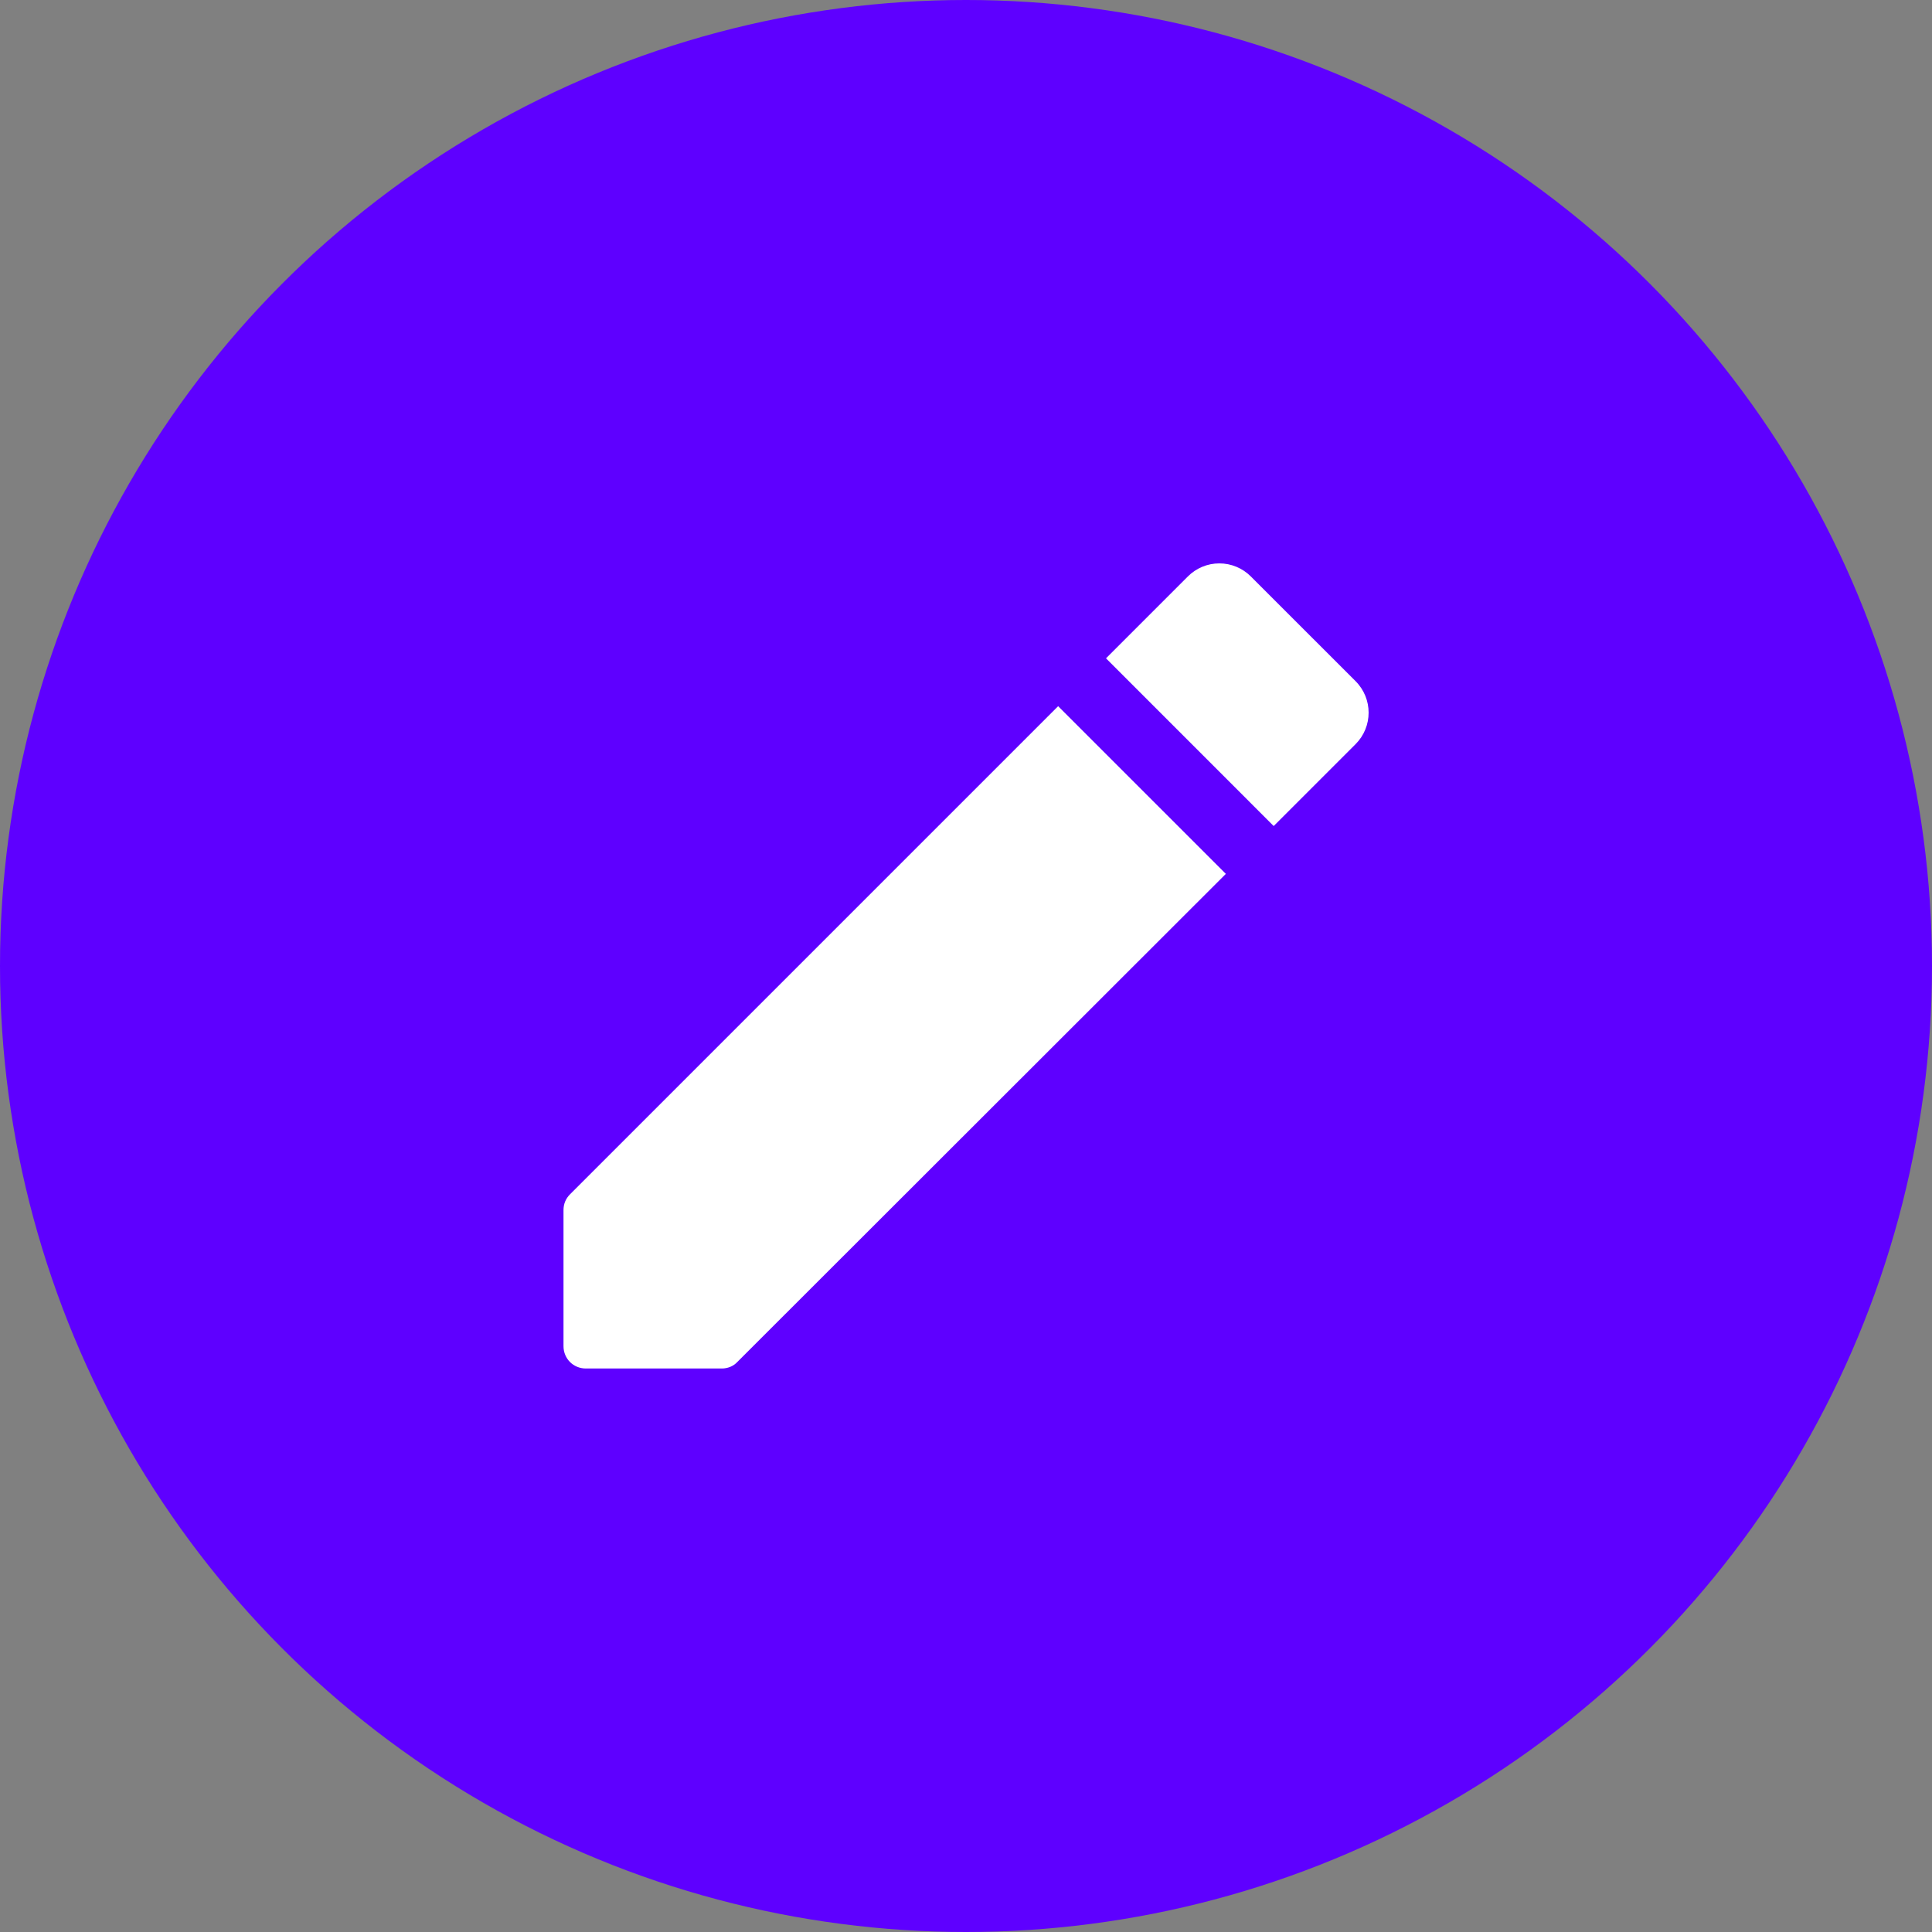
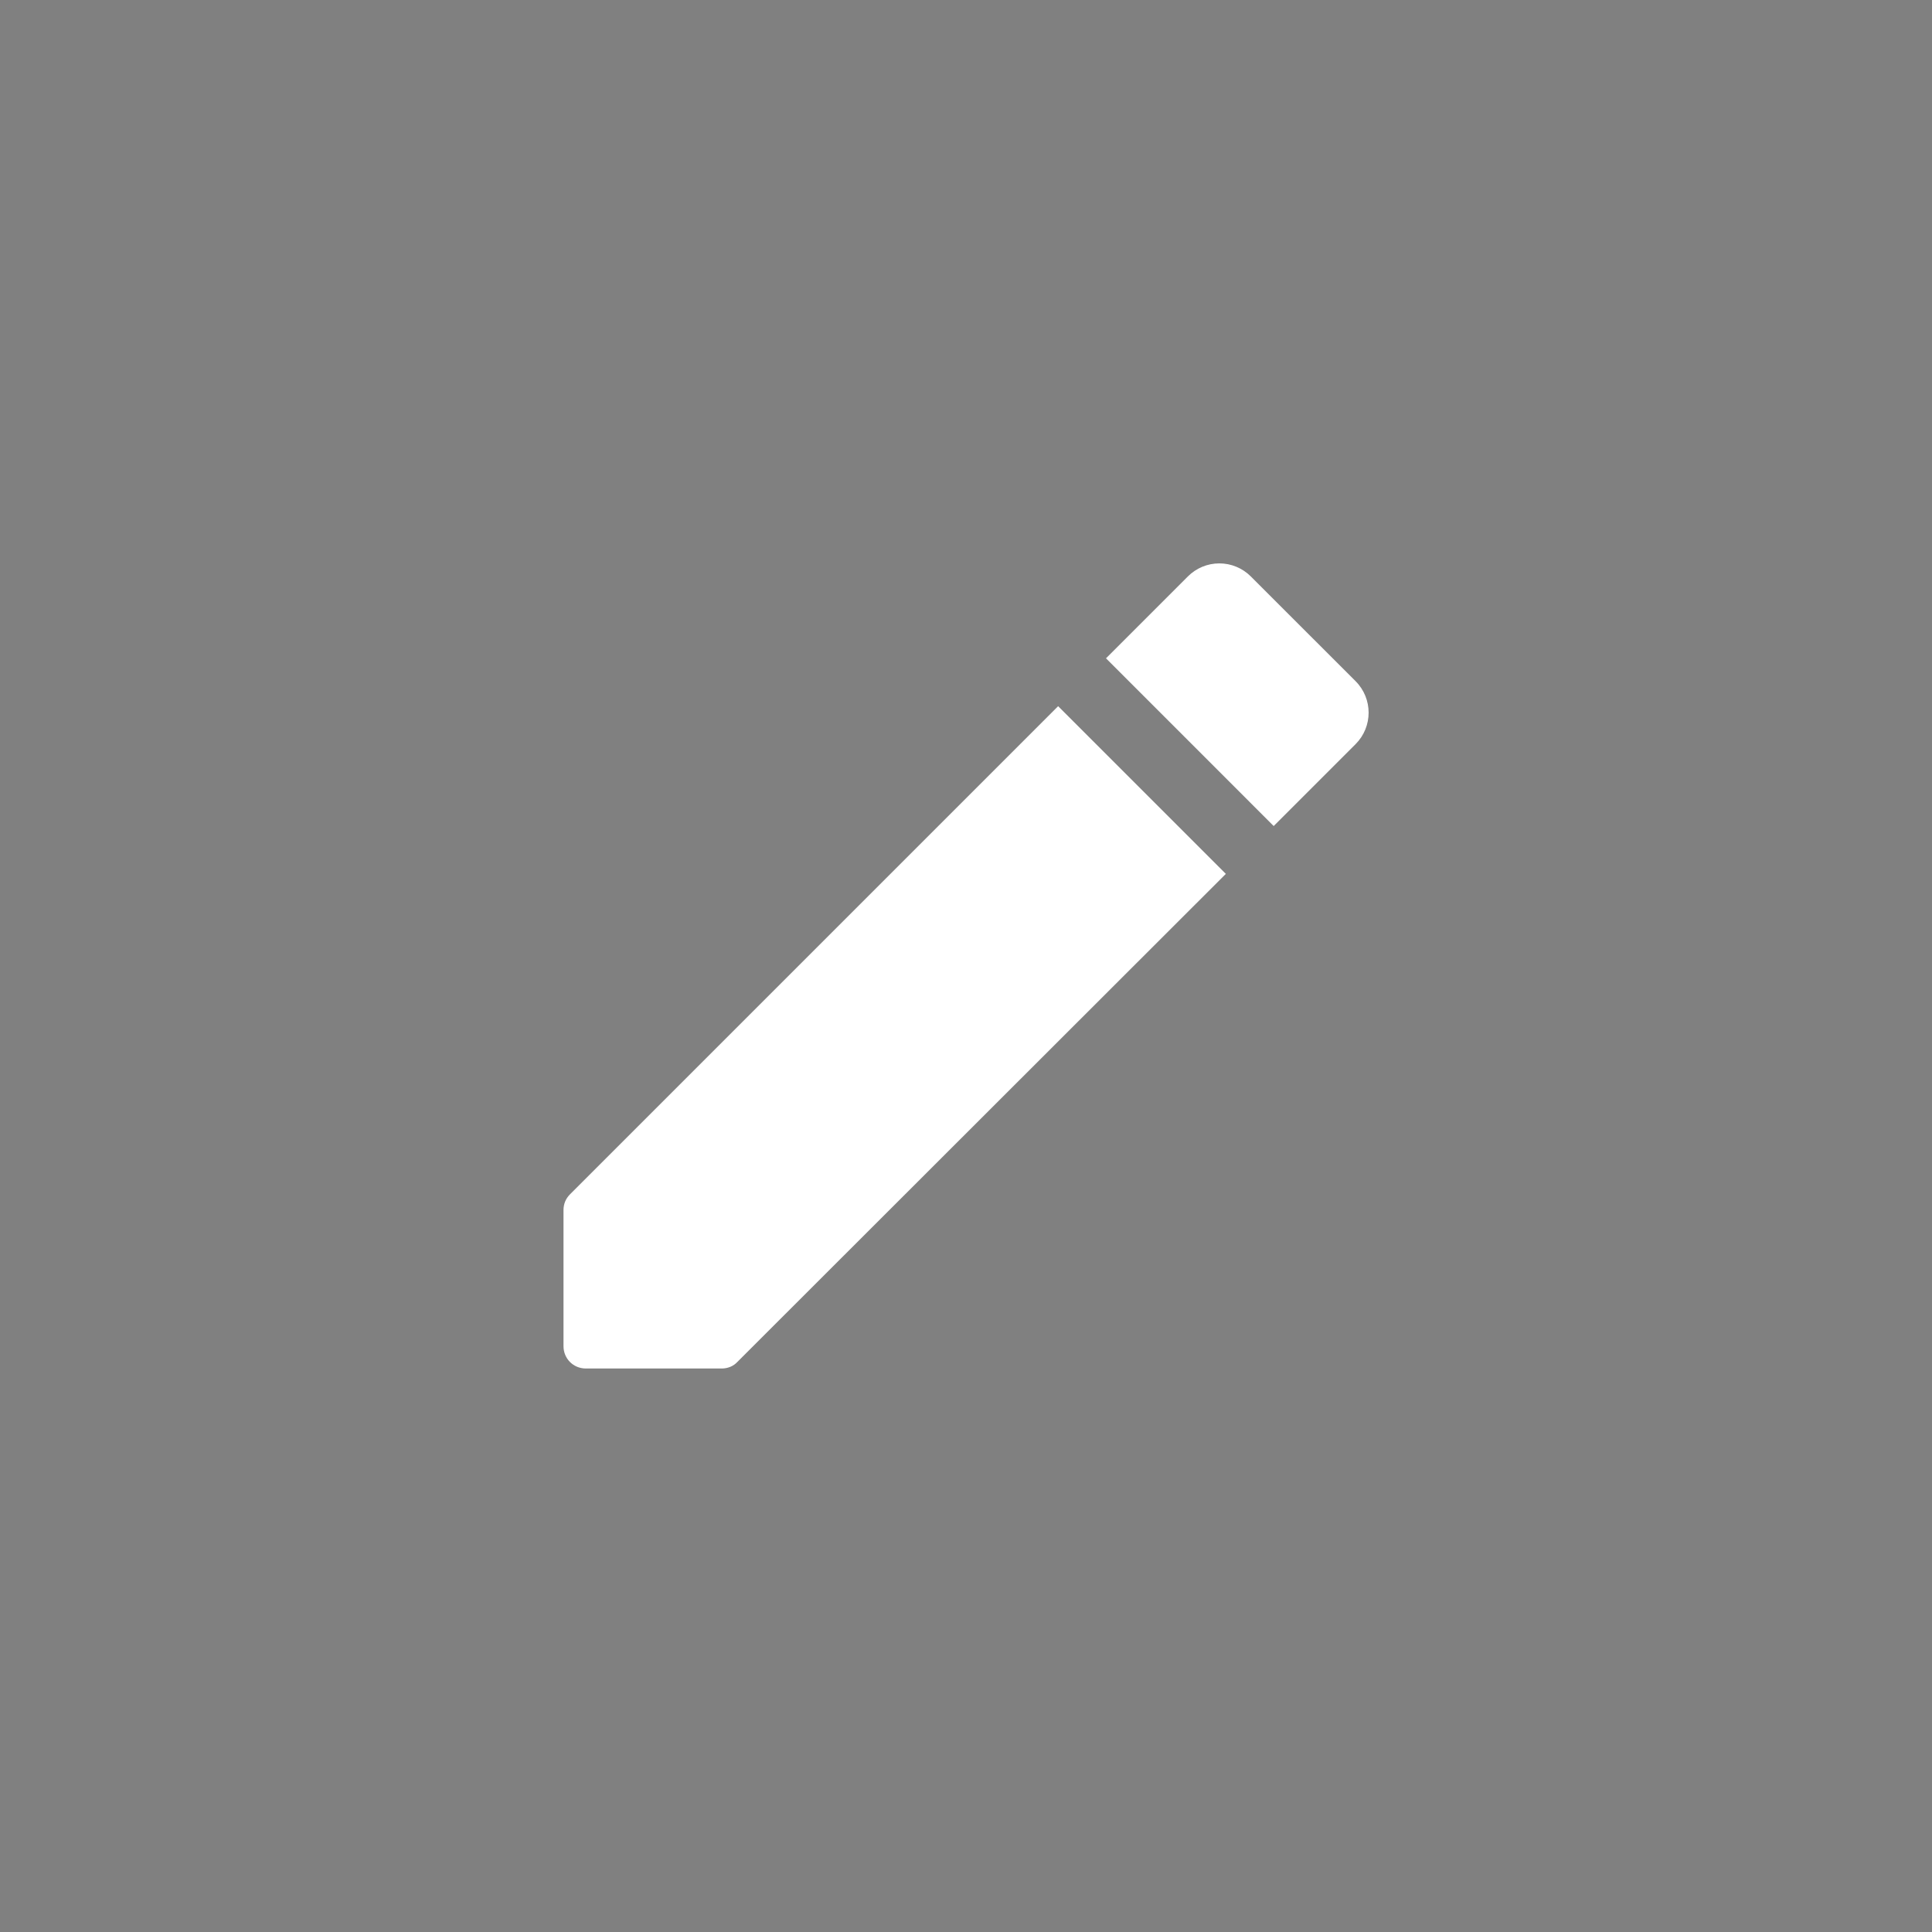
<svg xmlns="http://www.w3.org/2000/svg" width="54" height="54" viewBox="0 0 54 54" fill="none">
  <rect x="0" y="0" width="54" height="54" fill="#808080" stroke="none" />
-   <circle cx="27" cy="27" r="27" fill="#5E00FF" />
  <path d="M15.75 33.825V37.625C15.75 37.975 16.025 38.25 16.375 38.25H20.175C20.337 38.25 20.5 38.188 20.613 38.063L34.263 24.425L29.575 19.738L15.938 33.375C15.812 33.5 15.75 33.65 15.75 33.825ZM37.888 20.8C38.375 20.313 38.375 19.525 37.888 19.038L34.962 16.113C34.847 15.997 34.709 15.905 34.558 15.842C34.407 15.779 34.245 15.747 34.081 15.747C33.917 15.747 33.755 15.779 33.604 15.842C33.453 15.905 33.316 15.997 33.2 16.113L30.913 18.4L35.6 23.088L37.888 20.8Z" fill="white" />
</svg>